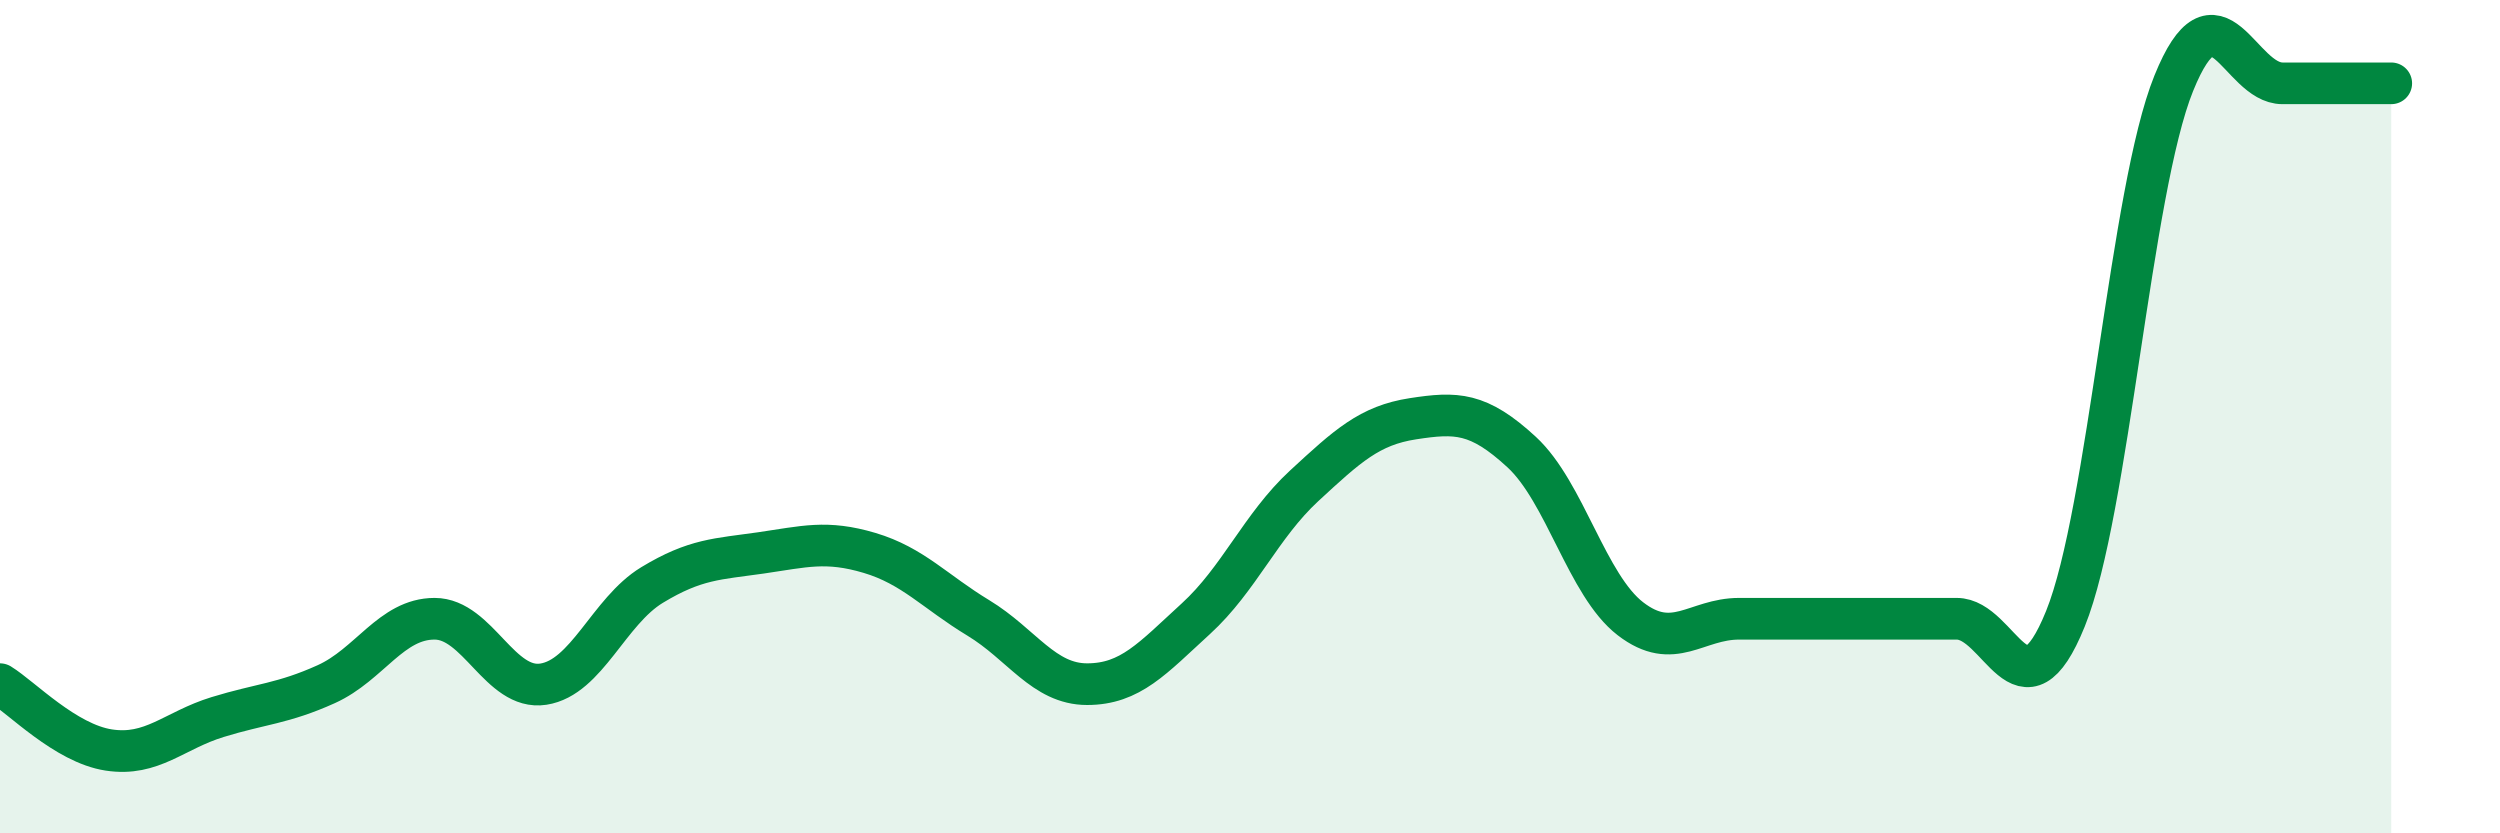
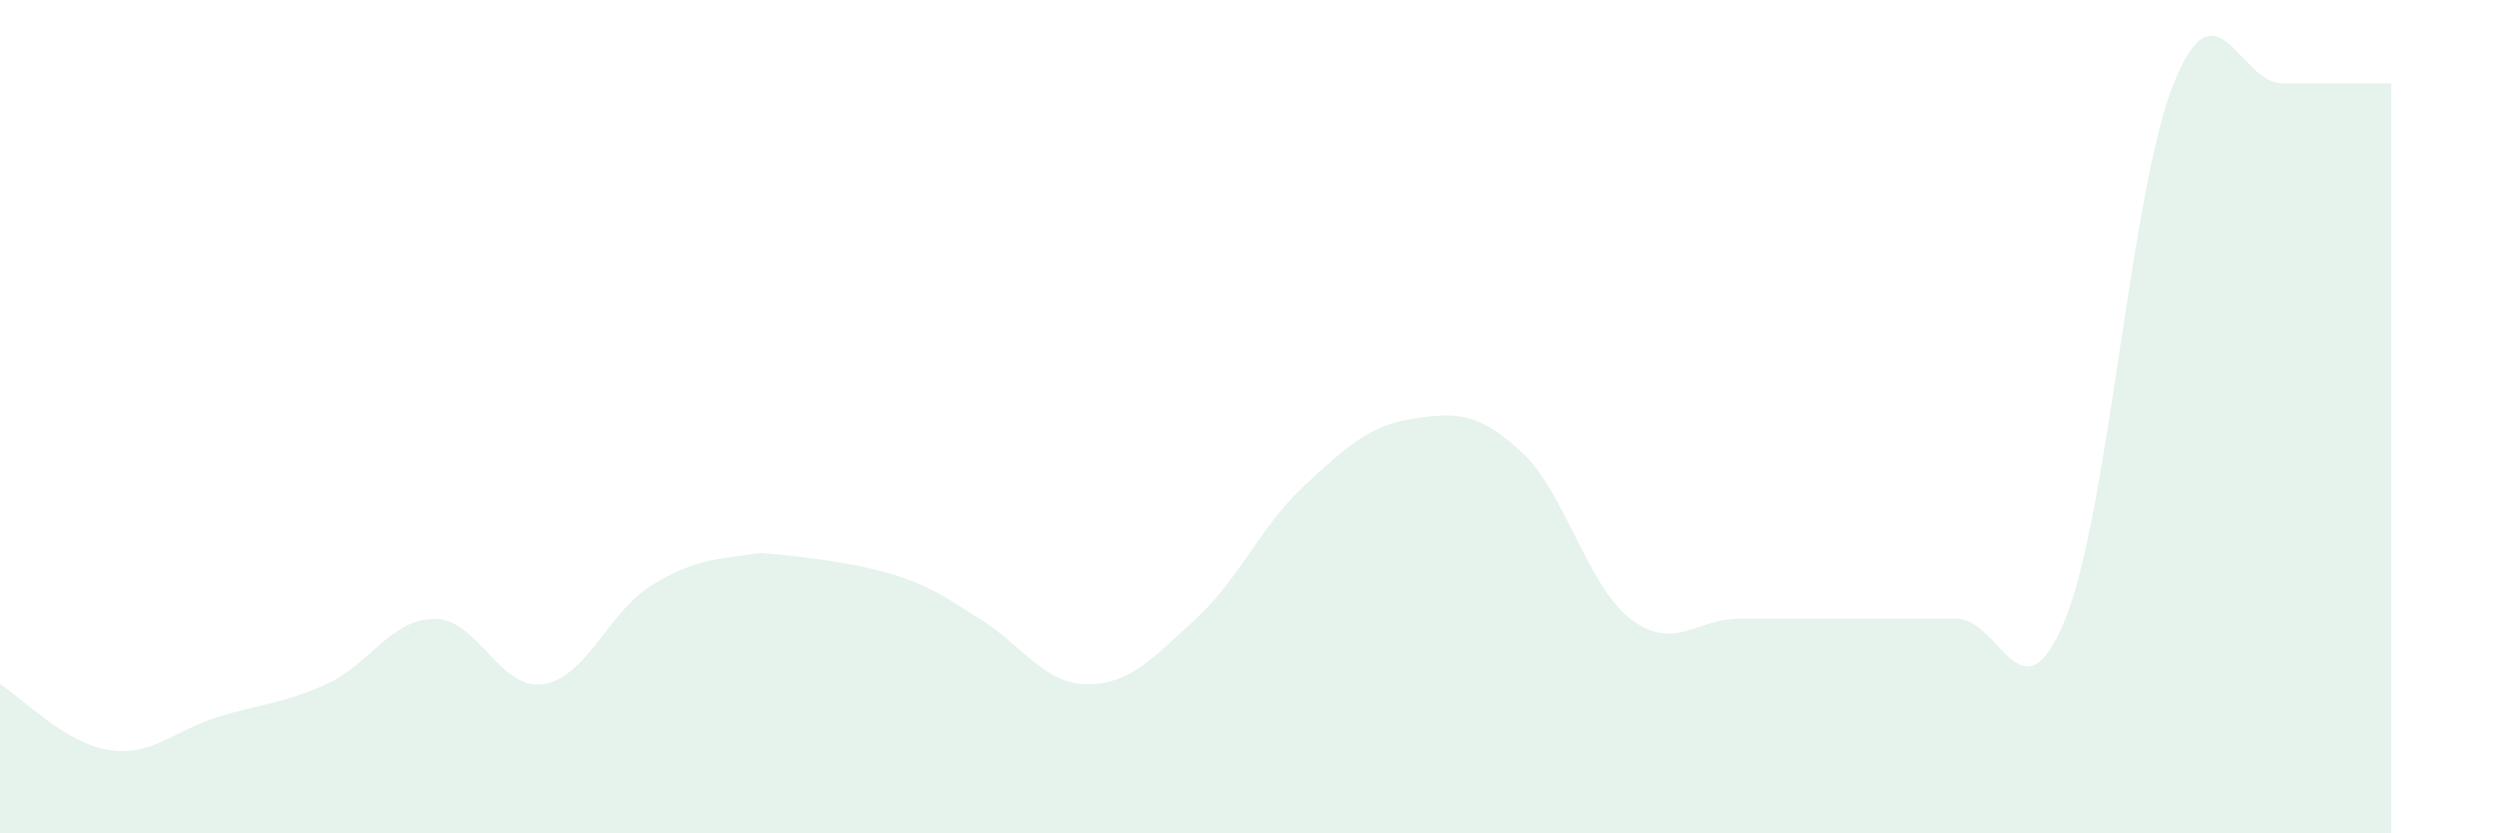
<svg xmlns="http://www.w3.org/2000/svg" width="60" height="20" viewBox="0 0 60 20">
-   <path d="M 0,16.42 C 0.52,16.74 1.57,17.84 2.61,18 C 3.65,18.16 4.18,17.53 5.22,17.21 C 6.26,16.89 6.79,16.89 7.83,16.42 C 8.87,15.95 9.39,14.85 10.43,14.85 C 11.47,14.85 12,16.58 13.04,16.42 C 14.08,16.26 14.61,14.67 15.65,14.04 C 16.69,13.41 17.22,13.42 18.26,13.27 C 19.3,13.12 19.83,12.96 20.87,13.27 C 21.91,13.58 22.44,14.2 23.48,14.83 C 24.52,15.46 25.05,16.42 26.09,16.42 C 27.13,16.42 27.66,15.8 28.7,14.85 C 29.74,13.9 30.26,12.62 31.3,11.66 C 32.34,10.7 32.87,10.21 33.91,10.05 C 34.95,9.89 35.48,9.89 36.52,10.85 C 37.56,11.81 38.09,14.05 39.13,14.85 C 40.17,15.65 40.7,14.85 41.74,14.85 C 42.78,14.85 43.31,14.85 44.35,14.85 C 45.39,14.85 45.92,14.85 46.96,14.85 C 48,14.85 48.53,17.42 49.57,14.85 C 50.61,12.28 51.13,4.57 52.17,2 C 53.21,-0.57 53.74,2 54.78,2 C 55.82,2 56.87,2 57.39,2L57.39 20L0 20Z" fill="#008740" opacity="0.1" stroke-linecap="round" stroke-linejoin="round" />
-   <path d="M 0,16.42 C 0.52,16.74 1.57,17.84 2.61,18 C 3.65,18.16 4.18,17.53 5.22,17.21 C 6.26,16.89 6.79,16.89 7.83,16.42 C 8.87,15.95 9.39,14.85 10.43,14.85 C 11.47,14.85 12,16.58 13.04,16.42 C 14.08,16.26 14.61,14.67 15.65,14.04 C 16.69,13.41 17.22,13.42 18.26,13.27 C 19.3,13.12 19.83,12.96 20.87,13.27 C 21.91,13.58 22.44,14.2 23.48,14.83 C 24.52,15.46 25.05,16.42 26.09,16.42 C 27.13,16.42 27.66,15.8 28.7,14.85 C 29.74,13.9 30.26,12.62 31.3,11.66 C 32.34,10.7 32.87,10.21 33.91,10.05 C 34.95,9.89 35.48,9.89 36.52,10.85 C 37.56,11.81 38.09,14.05 39.13,14.85 C 40.17,15.65 40.7,14.85 41.74,14.85 C 42.78,14.85 43.31,14.85 44.35,14.85 C 45.39,14.85 45.92,14.85 46.96,14.85 C 48,14.85 48.53,17.42 49.57,14.85 C 50.61,12.28 51.13,4.57 52.17,2 C 53.21,-0.57 53.74,2 54.78,2 C 55.82,2 56.87,2 57.39,2" stroke="#008740" stroke-width="1" fill="none" stroke-linecap="round" stroke-linejoin="round" />
+   <path d="M 0,16.42 C 0.52,16.74 1.57,17.84 2.61,18 C 3.65,18.16 4.18,17.53 5.22,17.21 C 6.26,16.89 6.79,16.89 7.83,16.42 C 8.87,15.95 9.39,14.85 10.43,14.85 C 11.47,14.85 12,16.58 13.04,16.42 C 14.08,16.26 14.61,14.67 15.65,14.04 C 16.69,13.41 17.22,13.42 18.26,13.27 C 21.91,13.58 22.44,14.2 23.48,14.83 C 24.52,15.46 25.05,16.42 26.09,16.42 C 27.13,16.42 27.66,15.8 28.7,14.85 C 29.74,13.9 30.26,12.62 31.3,11.66 C 32.34,10.7 32.87,10.21 33.91,10.05 C 34.95,9.89 35.48,9.89 36.52,10.85 C 37.56,11.81 38.09,14.05 39.13,14.85 C 40.17,15.65 40.7,14.85 41.74,14.85 C 42.78,14.85 43.31,14.85 44.35,14.85 C 45.39,14.85 45.92,14.85 46.96,14.85 C 48,14.85 48.53,17.42 49.57,14.85 C 50.61,12.28 51.13,4.57 52.17,2 C 53.21,-0.57 53.74,2 54.78,2 C 55.82,2 56.87,2 57.39,2L57.39 20L0 20Z" fill="#008740" opacity="0.1" stroke-linecap="round" stroke-linejoin="round" />
</svg>